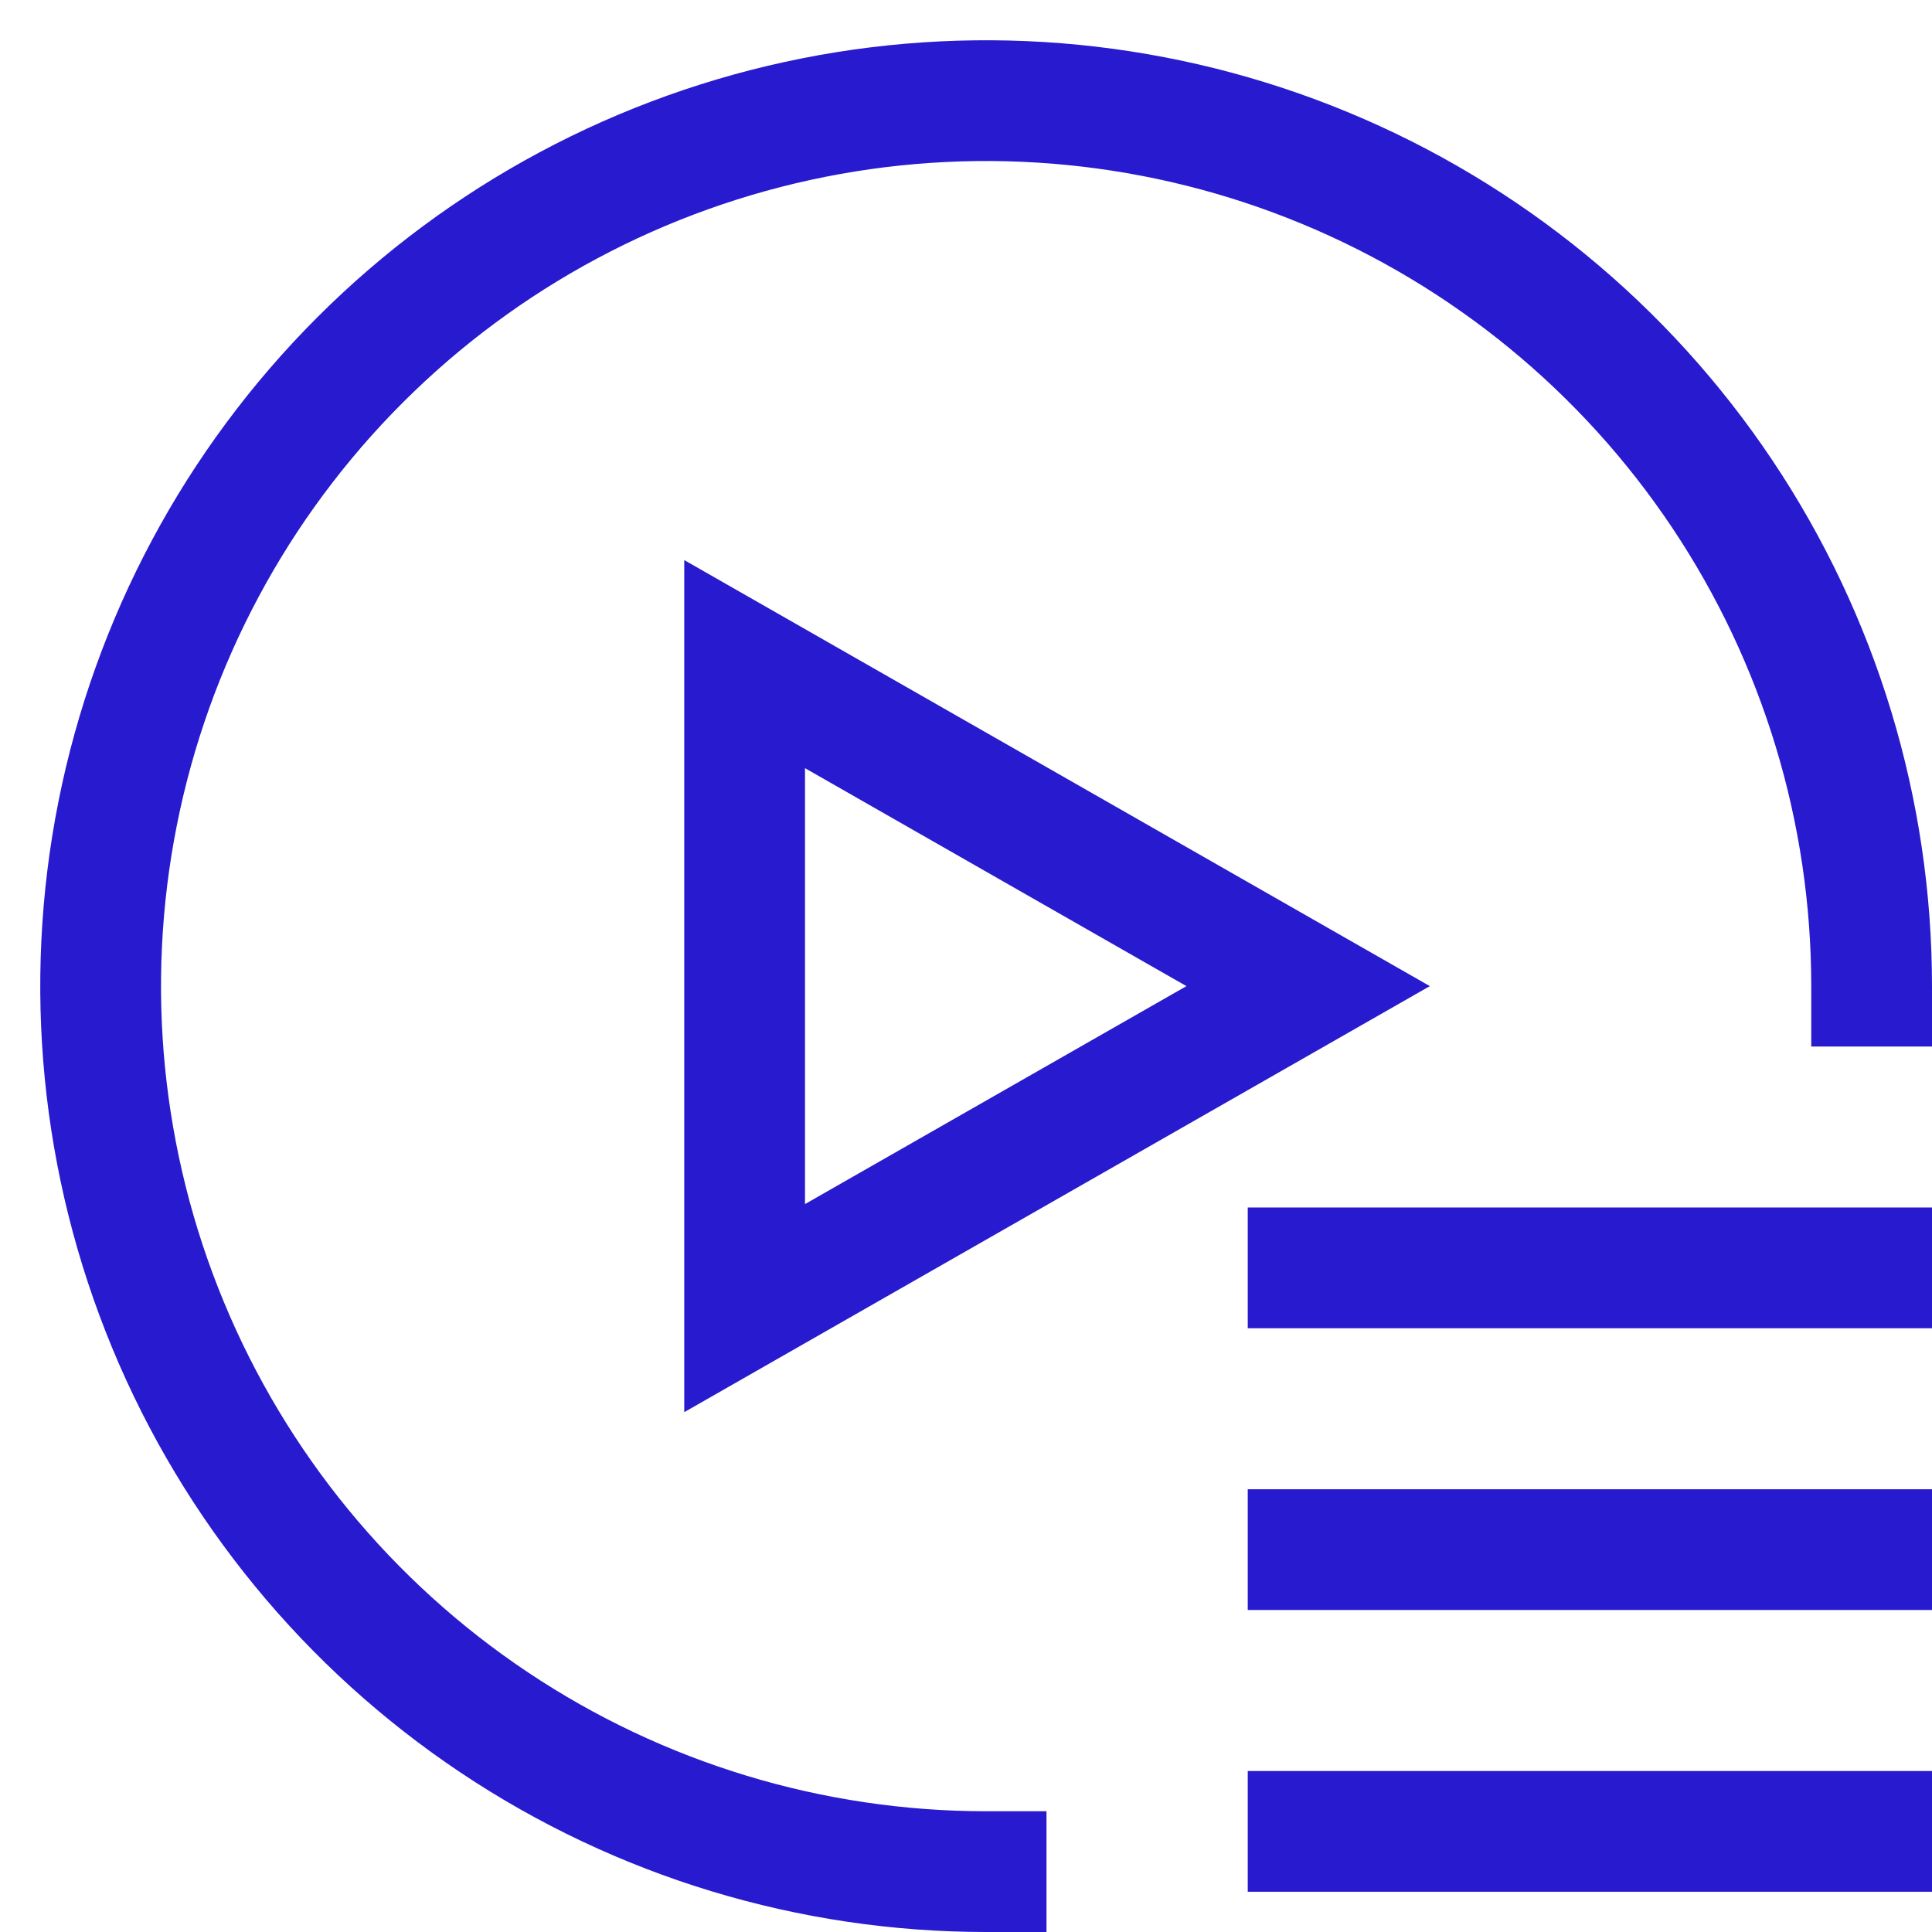
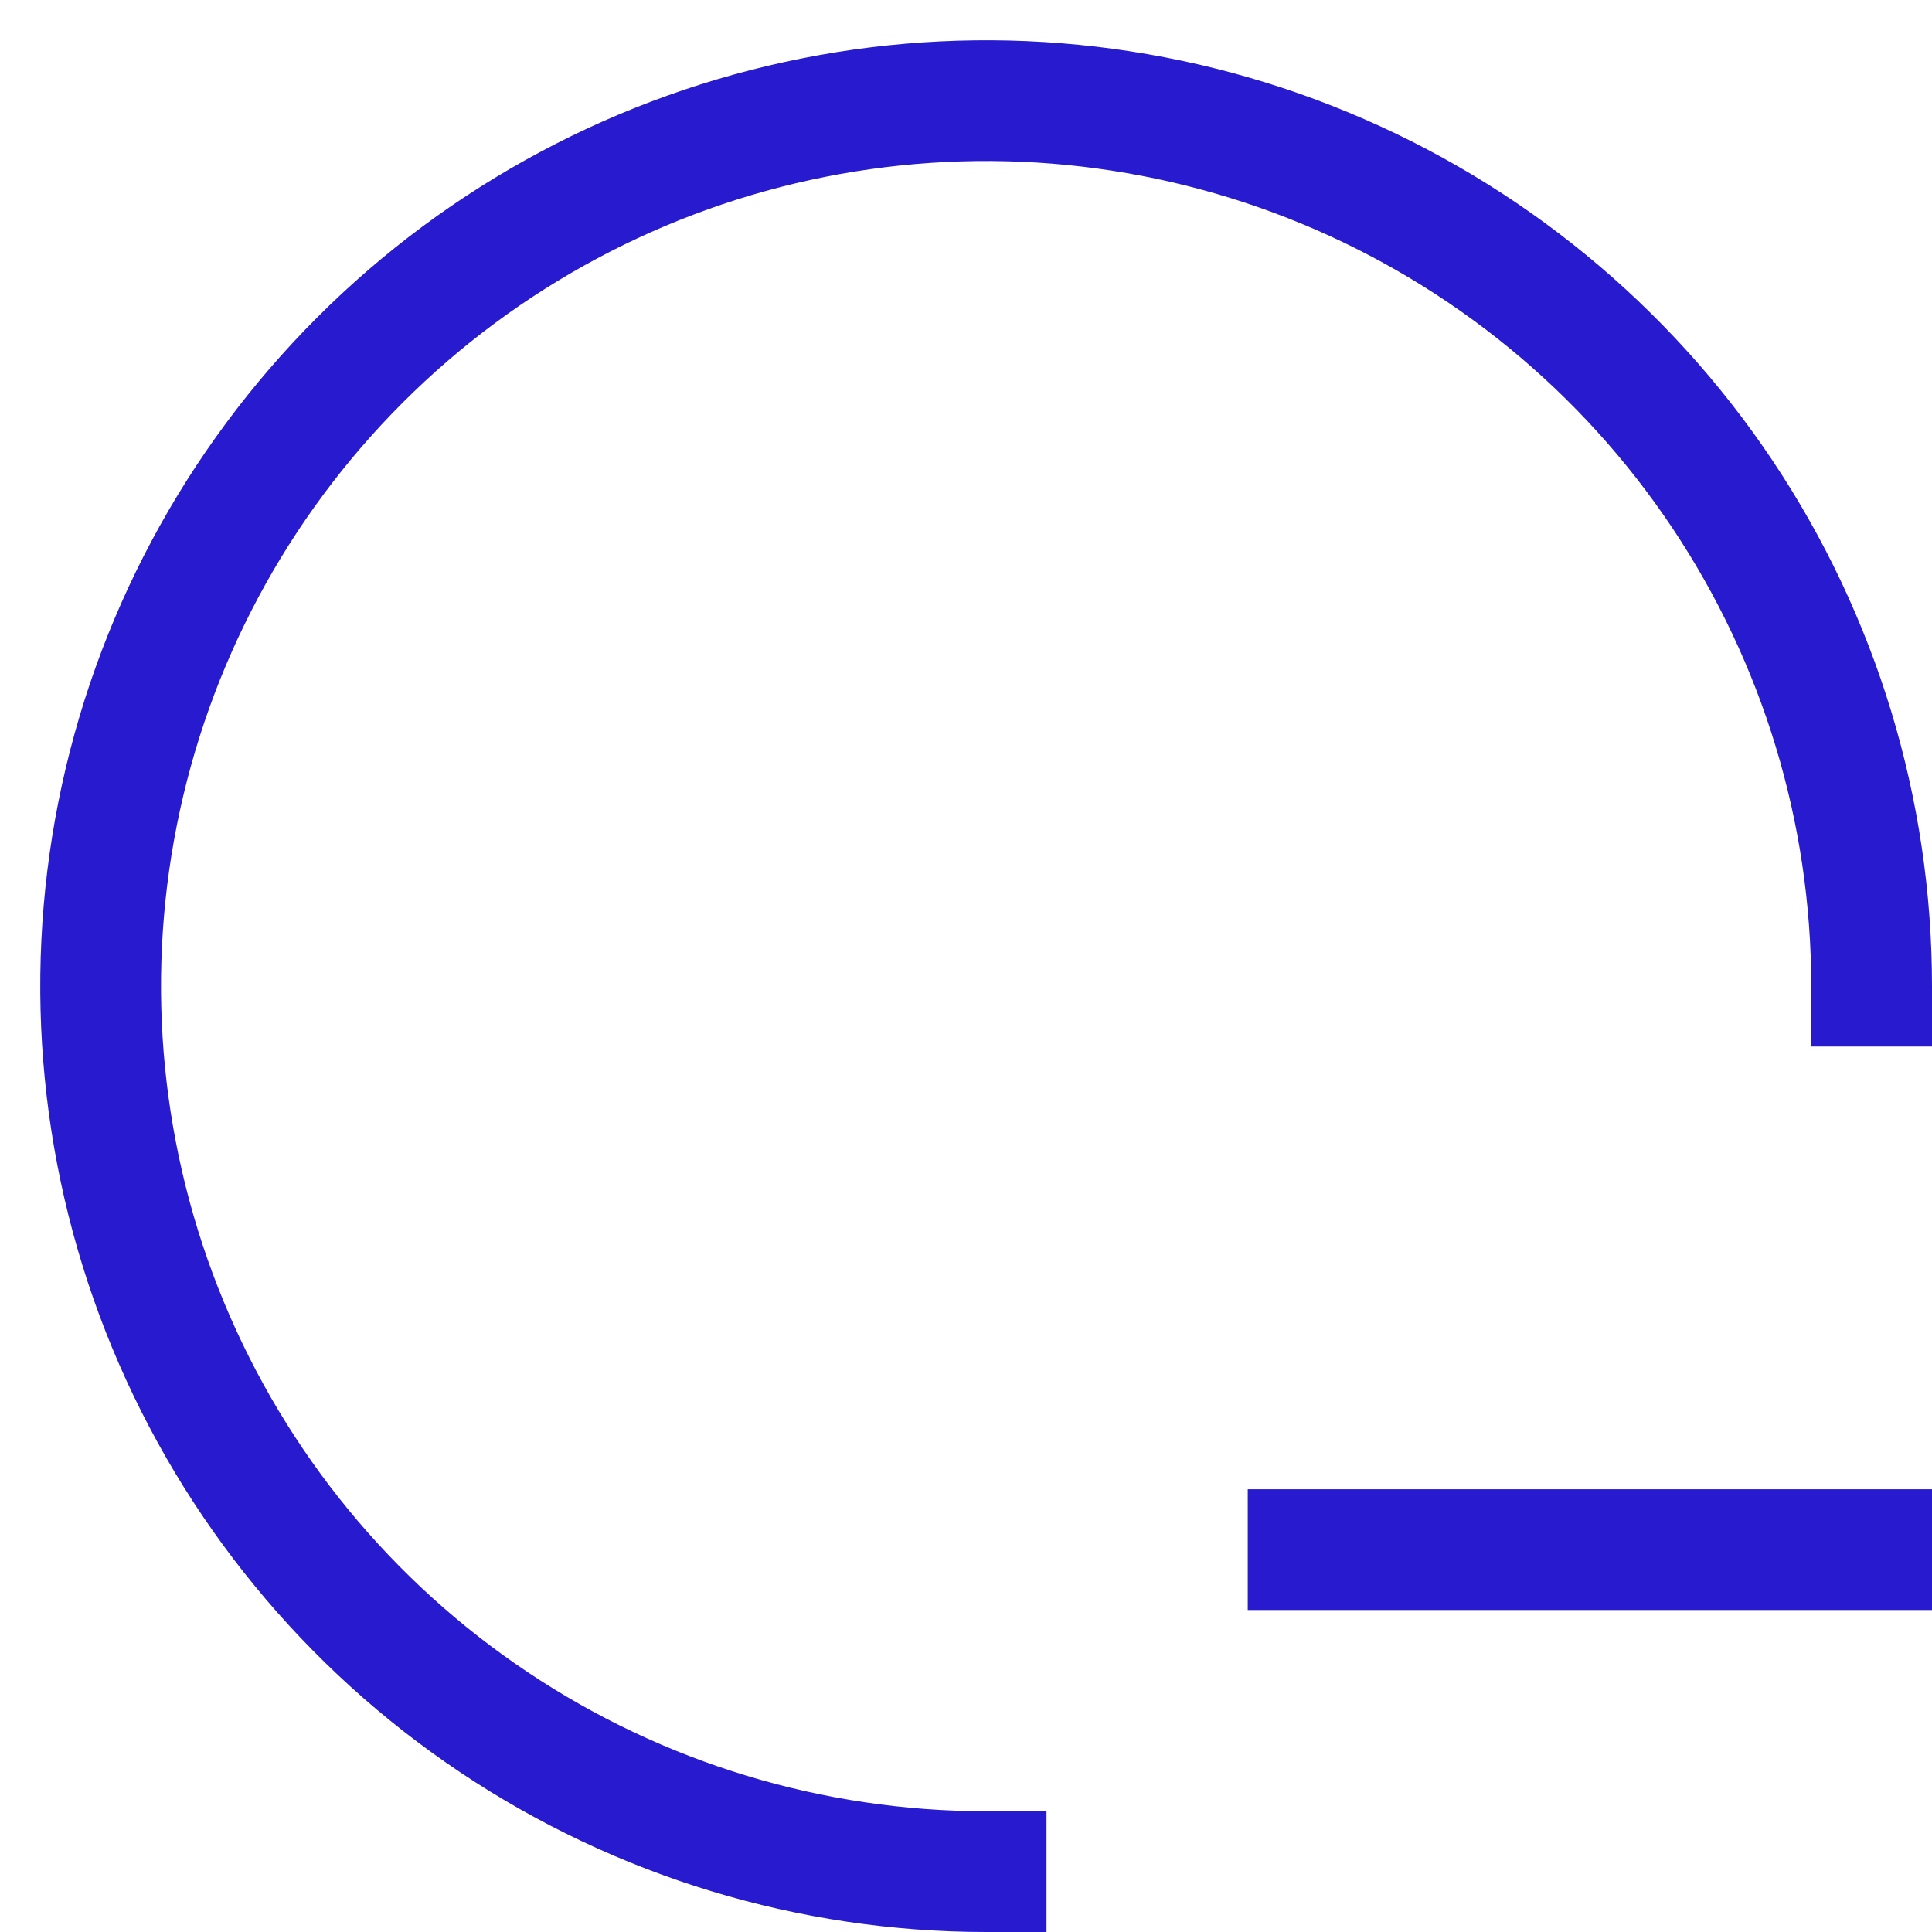
<svg xmlns="http://www.w3.org/2000/svg" width="48" height="48" viewBox="0 0 48 48" fill="none">
  <path d="M24.5 46.5C20.149 46.5 15.895 45.21 12.277 42.792C8.66 40.375 5.84 36.939 4.175 32.919C2.51 28.899 2.074 24.476 2.923 20.208C3.772 15.94 5.867 12.02 8.944 8.944C12.02 5.867 15.94 3.772 20.208 2.923C24.476 2.074 28.899 2.51 32.919 4.175C36.939 5.84 40.375 8.66 42.792 12.277C45.21 15.895 46.5 20.149 46.5 24.5" stroke="#271ACF" stroke-width="3" stroke-miterlimit="10" stroke-linecap="square" />
-   <path d="M32.5 45.5H46.5" stroke="#271ACF" stroke-width="3" stroke-miterlimit="10" stroke-linecap="square" />
  <path d="M32.5 38.5H46.5" stroke="#271ACF" stroke-width="3" stroke-miterlimit="10" stroke-linecap="square" />
-   <path d="M32.5 31.5H46.5" stroke="#271ACF" stroke-width="3" stroke-miterlimit="10" stroke-linecap="square" />
-   <path d="M18.5 16.5L32.5 24.5L18.5 32.5V16.5Z" stroke="#271ACF" stroke-width="3" stroke-miterlimit="10" stroke-linecap="square" />
</svg>